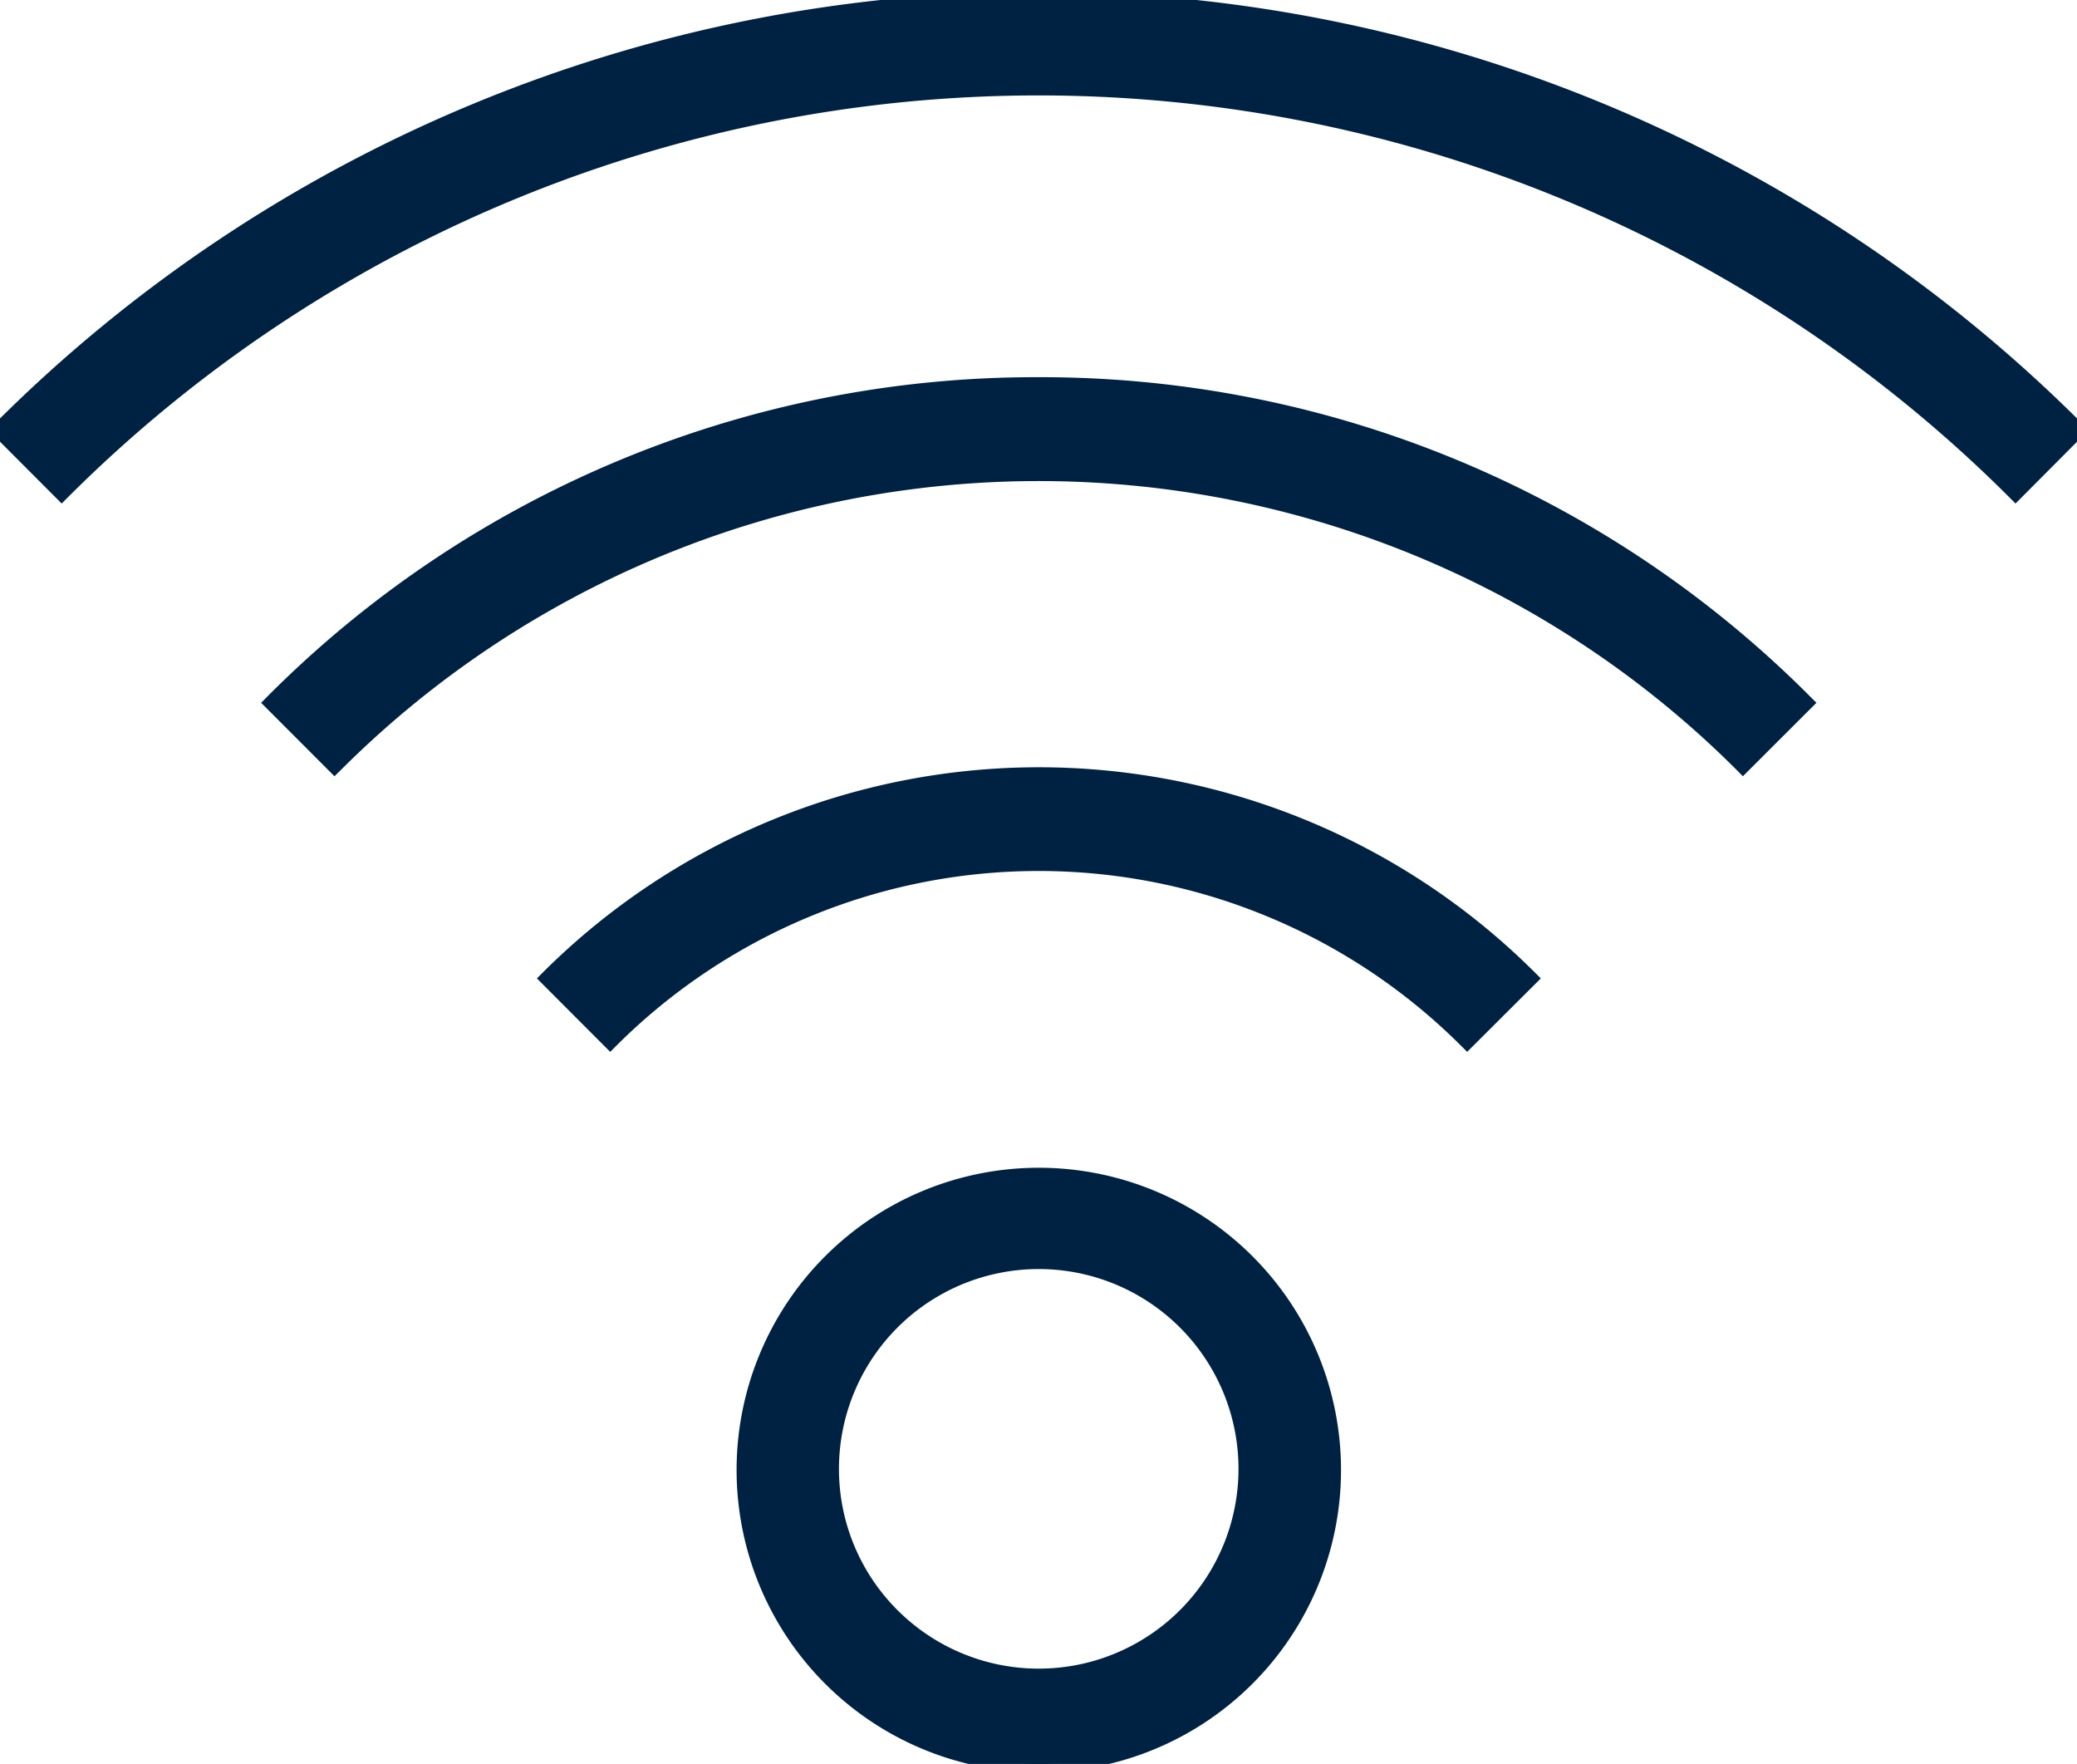
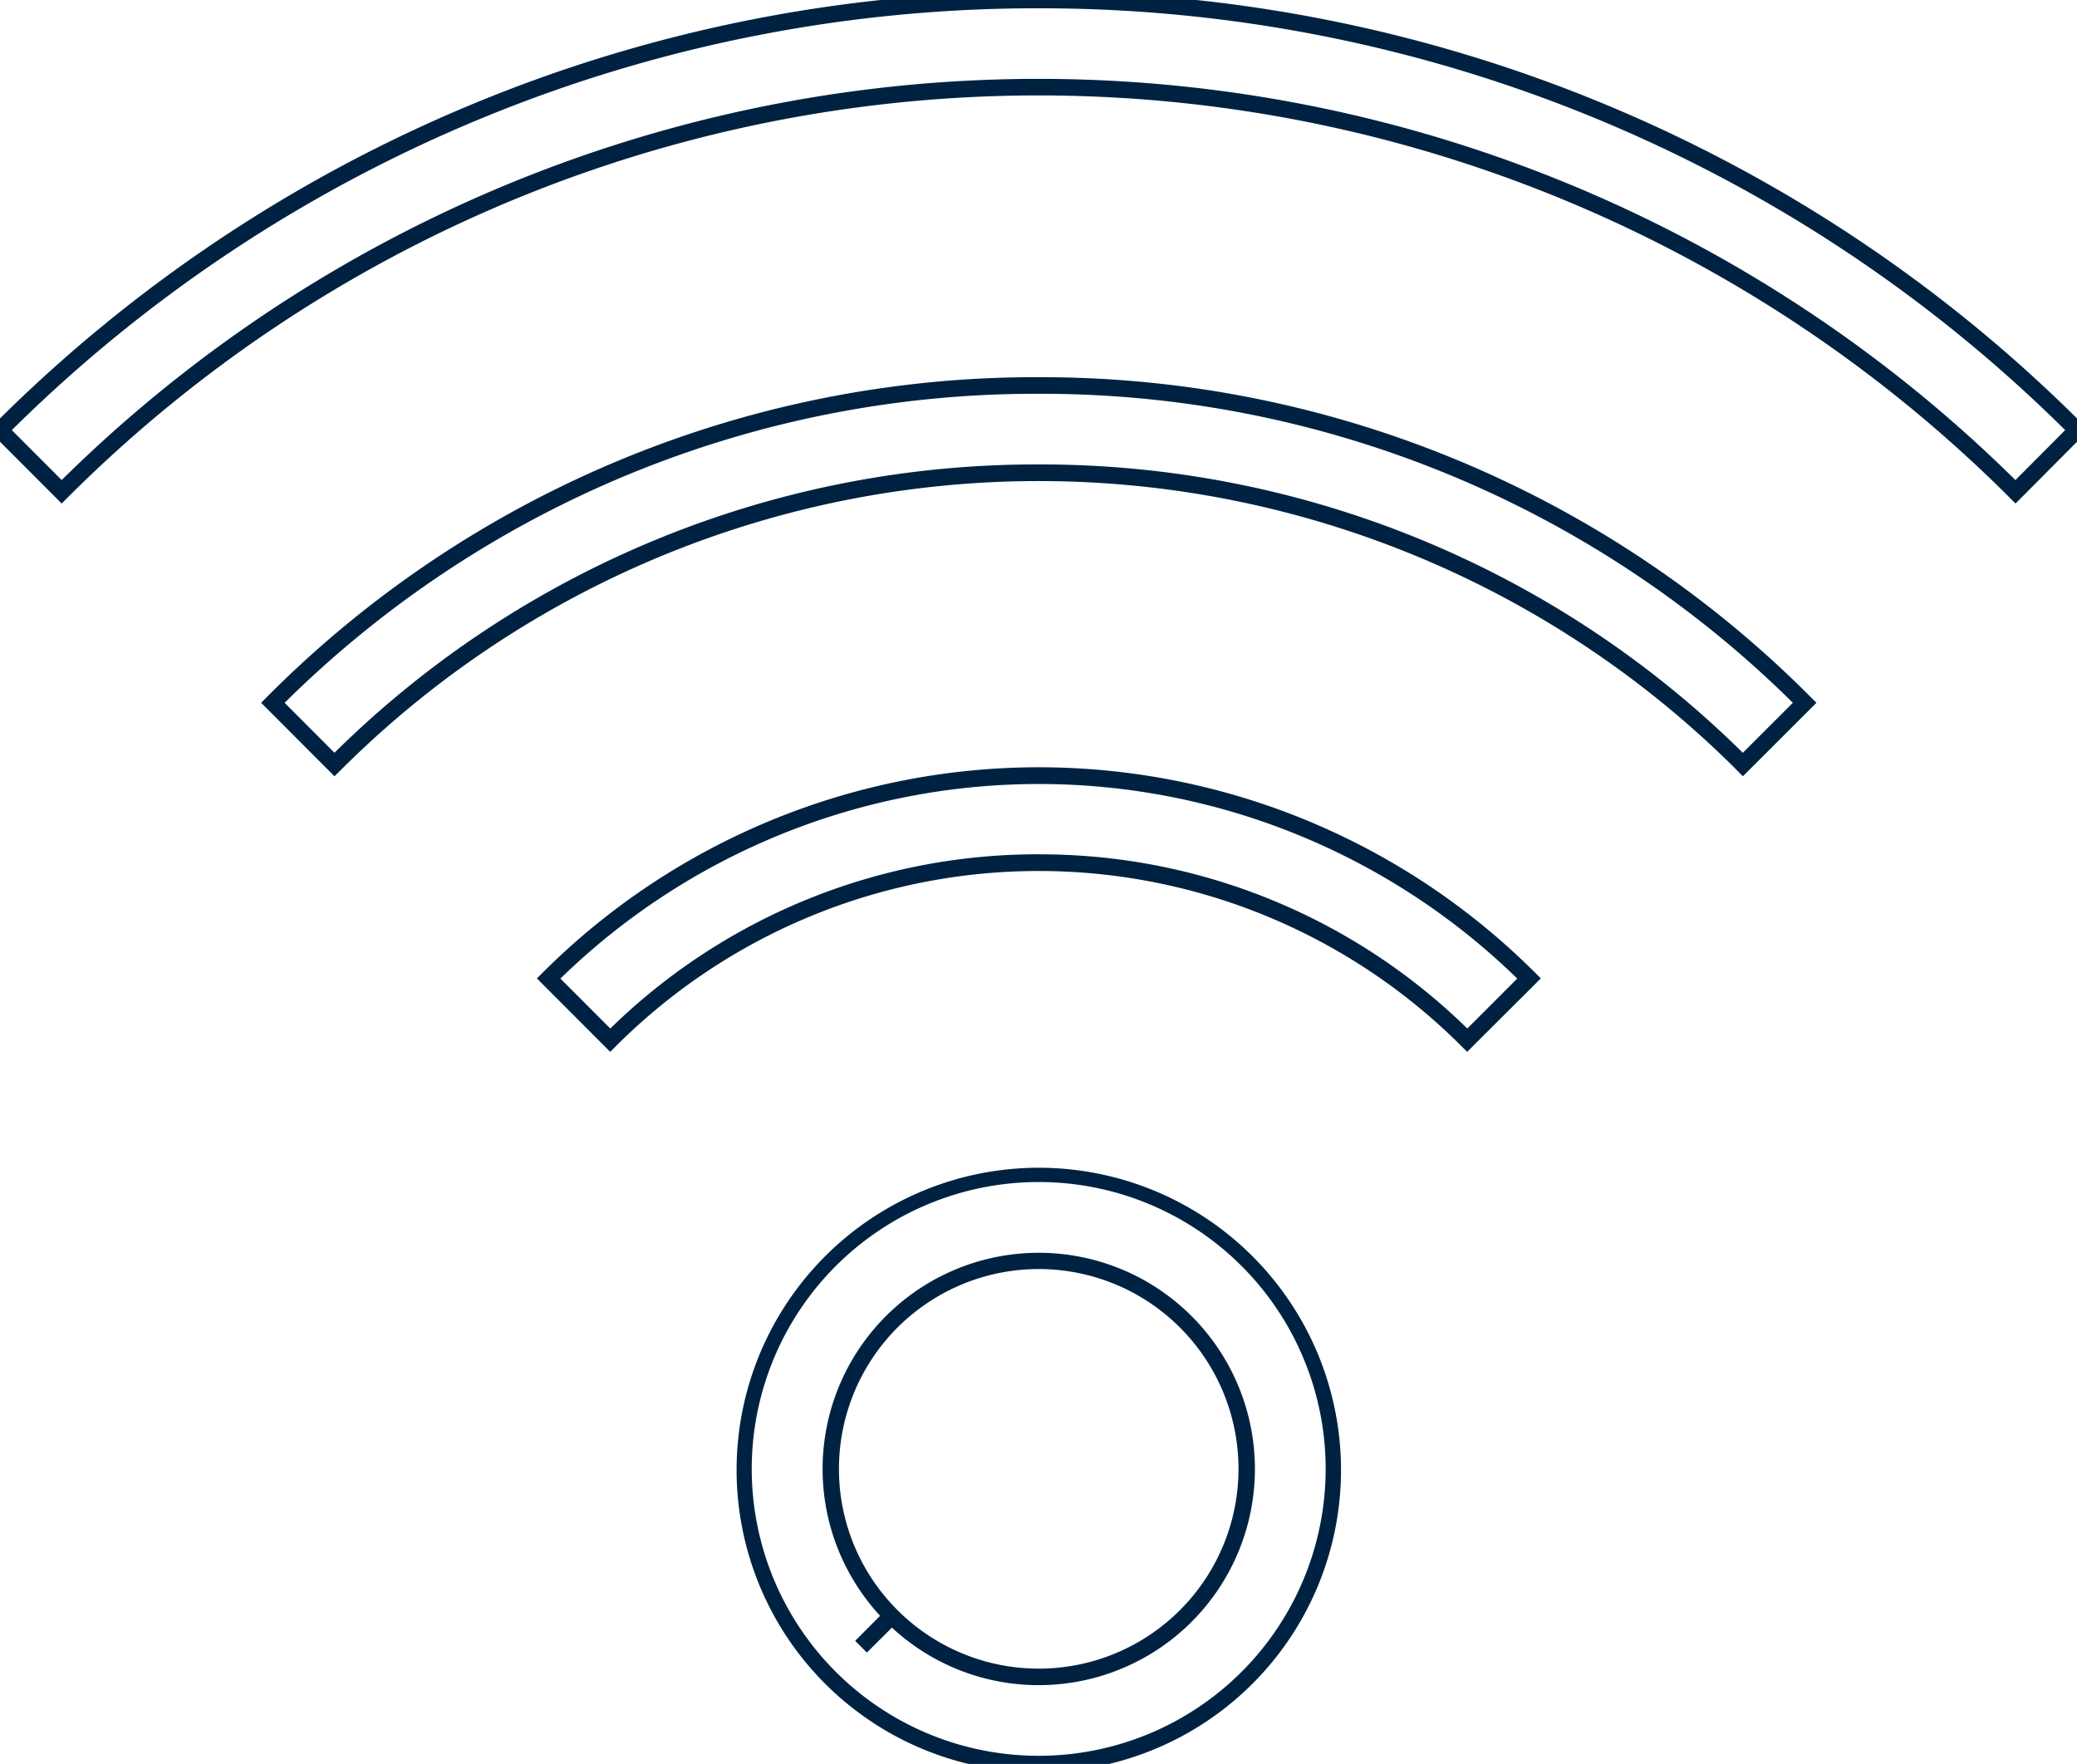
<svg xmlns="http://www.w3.org/2000/svg" id="Grupo_5623" data-name="Grupo 5623" width="40.549" height="34.434" viewBox="0 0 40.549 34.434">
  <defs>
    <clipPath id="clip-path">
      <rect id="Rectángulo_2835" data-name="Rectángulo 2835" width="40.549" height="34.433" fill="#002242" stroke="#002242" stroke-width="0.2" />
    </clipPath>
  </defs>
  <g id="Grupo_5609" data-name="Grupo 5609" clip-path="url(#clip-path)">
-     <path id="Trazado_4126" data-name="Trazado 4126" d="M10.707,19.1l1.2,1.2a11.833,11.833,0,0,1,16.733,0l1.2-1.2a13.546,13.546,0,0,0-19.14,0m9.569,3.813a5.761,5.761,0,0,0,0,11.521h.009a5.761,5.761,0,0,0-.009-11.521m2.87,8.631a4.059,4.059,0,0,1-5.739,0l-.6.6.6-.6a4.062,4.062,0,1,1,5.741,0M5.327,13.719l1.2,1.2a19.441,19.441,0,0,1,27.5,0l1.207-1.2a21.146,21.146,0,0,0-29.9,0M20.273,0A28.6,28.6,0,0,0,0,8.4L1.2,9.6a26.975,26.975,0,0,1,38.144,0l1.2-1.2A28.594,28.594,0,0,0,20.273,0" transform="translate(0.001 0)" fill="#002242" />
    <path id="Trazado_4126_-_Contorno" data-name="Trazado 4126 - Contorno" d="M20.372,34.657h-.009a5.9,5.9,0,1,1,.009,0Zm-.009-11.521a5.6,5.6,0,0,0,0,11.2h.009a5.6,5.6,0,0,0-.009-11.2Zm0,9.821A4.208,4.208,0,0,1,17.5,31.834l-.489.487-.229-.229.487-.489a4.22,4.22,0,1,1,3.1,1.354Zm-2.755-1.465h0a3.9,3.9,0,1,0-1.142-2.76,3.887,3.887,0,0,0,1.142,2.76ZM12,20.595l-1.431-1.434.115-.115a13.708,13.708,0,0,1,19.369,0l.115.115L28.73,20.595l-.115-.115a11.671,11.671,0,0,0-16.5,0Zm8.367-3.856a11.925,11.925,0,0,1,8.366,3.4l.975-.975a13.384,13.384,0,0,0-18.68,0l.974.975A11.931,11.931,0,0,1,20.363,16.738ZM6.617,15.215,5.185,13.781l.114-.115A21.151,21.151,0,0,1,20.353,7.425h.017a21.186,21.186,0,0,1,15.064,6.241l.115.115-1.436,1.434L34,15.1a19.279,19.279,0,0,0-27.266,0ZM20.361,9.128a19.5,19.5,0,0,1,13.751,5.629l.977-.976A20.86,20.86,0,0,0,20.37,7.749h-.017A20.826,20.826,0,0,0,5.644,13.781l.973.975A19.487,19.487,0,0,1,20.361,9.128Zm19.075.763-.115-.115a26.813,26.813,0,0,0-37.915,0l-.115.115L-.14,8.457l.115-.115A28.759,28.759,0,0,1,20.353-.1h.017A28.757,28.757,0,0,1,40.75,8.343l.114.114ZM.318,8.458l.973.975a27.137,27.137,0,0,1,38.143,0l.971-.975A28.431,28.431,0,0,0,20.37.224h-.017A28.434,28.434,0,0,0,.318,8.458Z" transform="translate(-0.087 -0.062)" fill="#002242" />
  </g>
</svg>